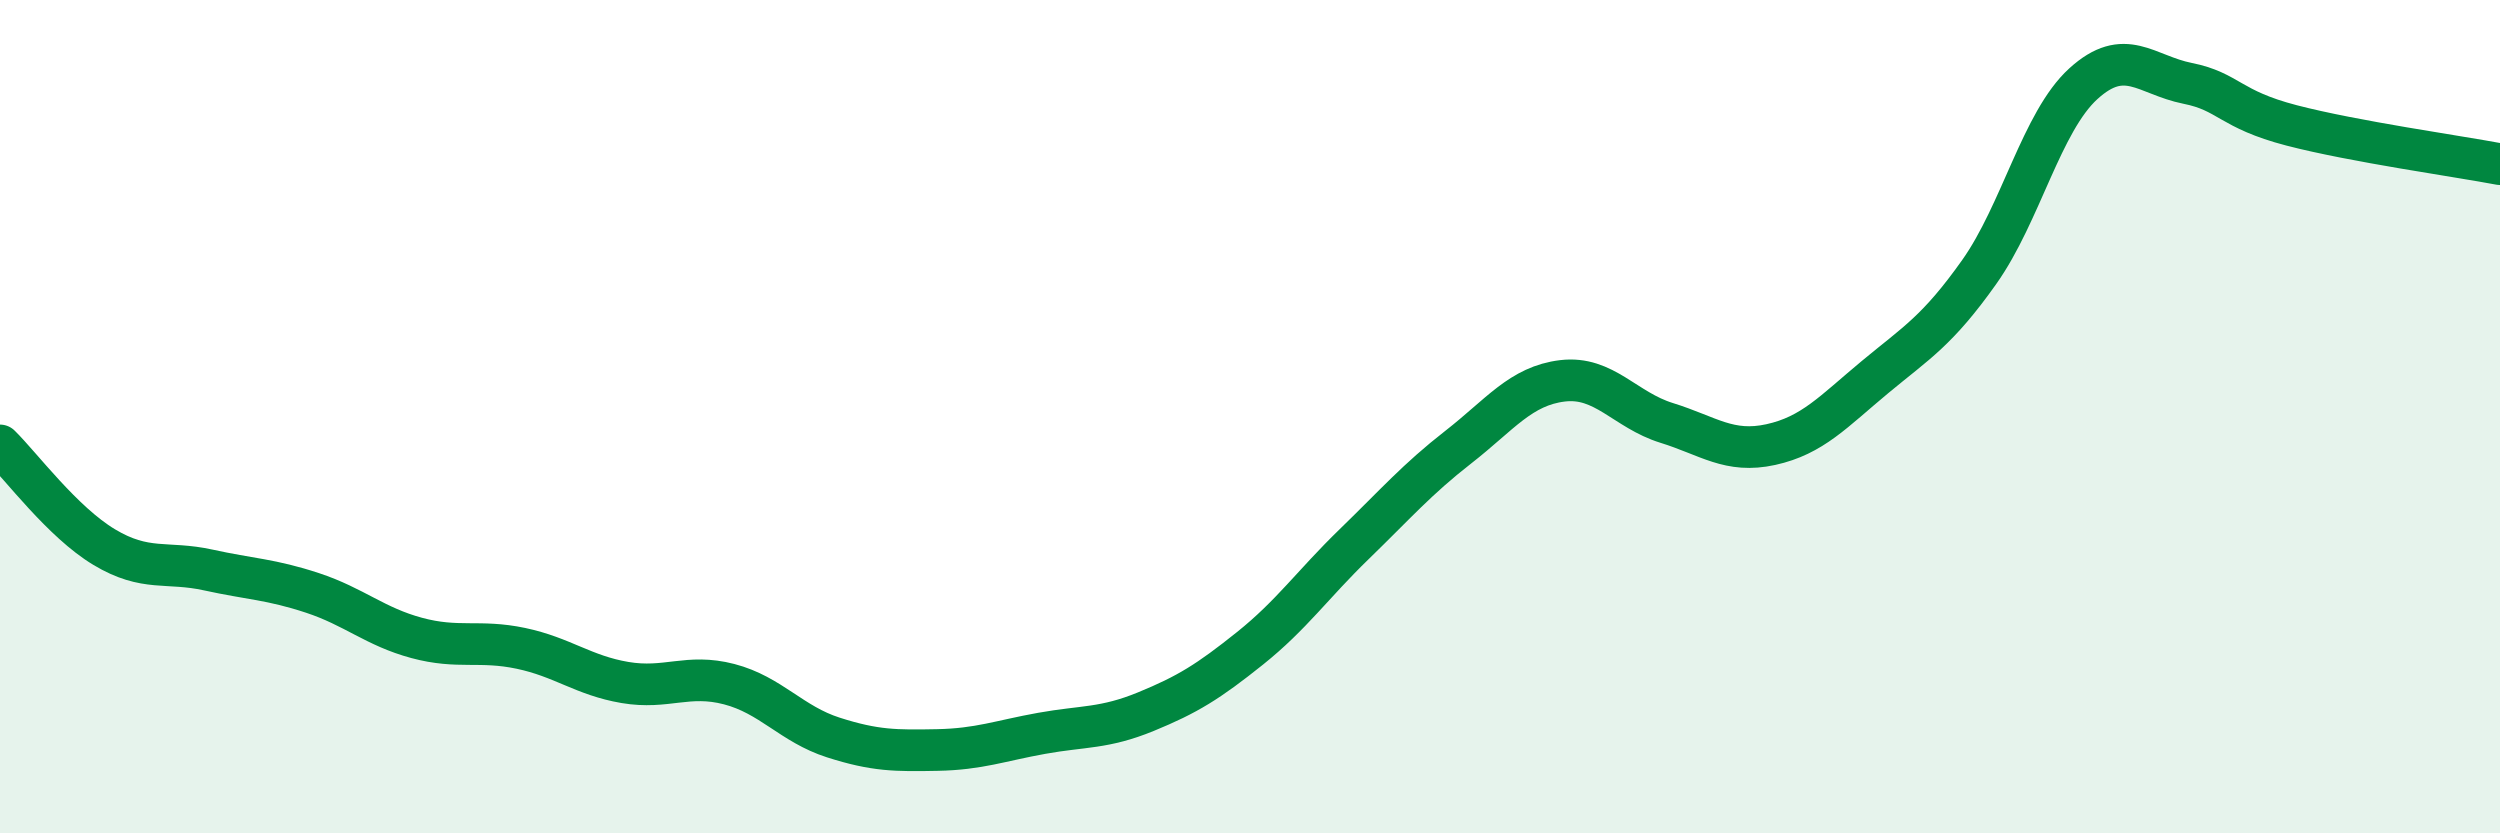
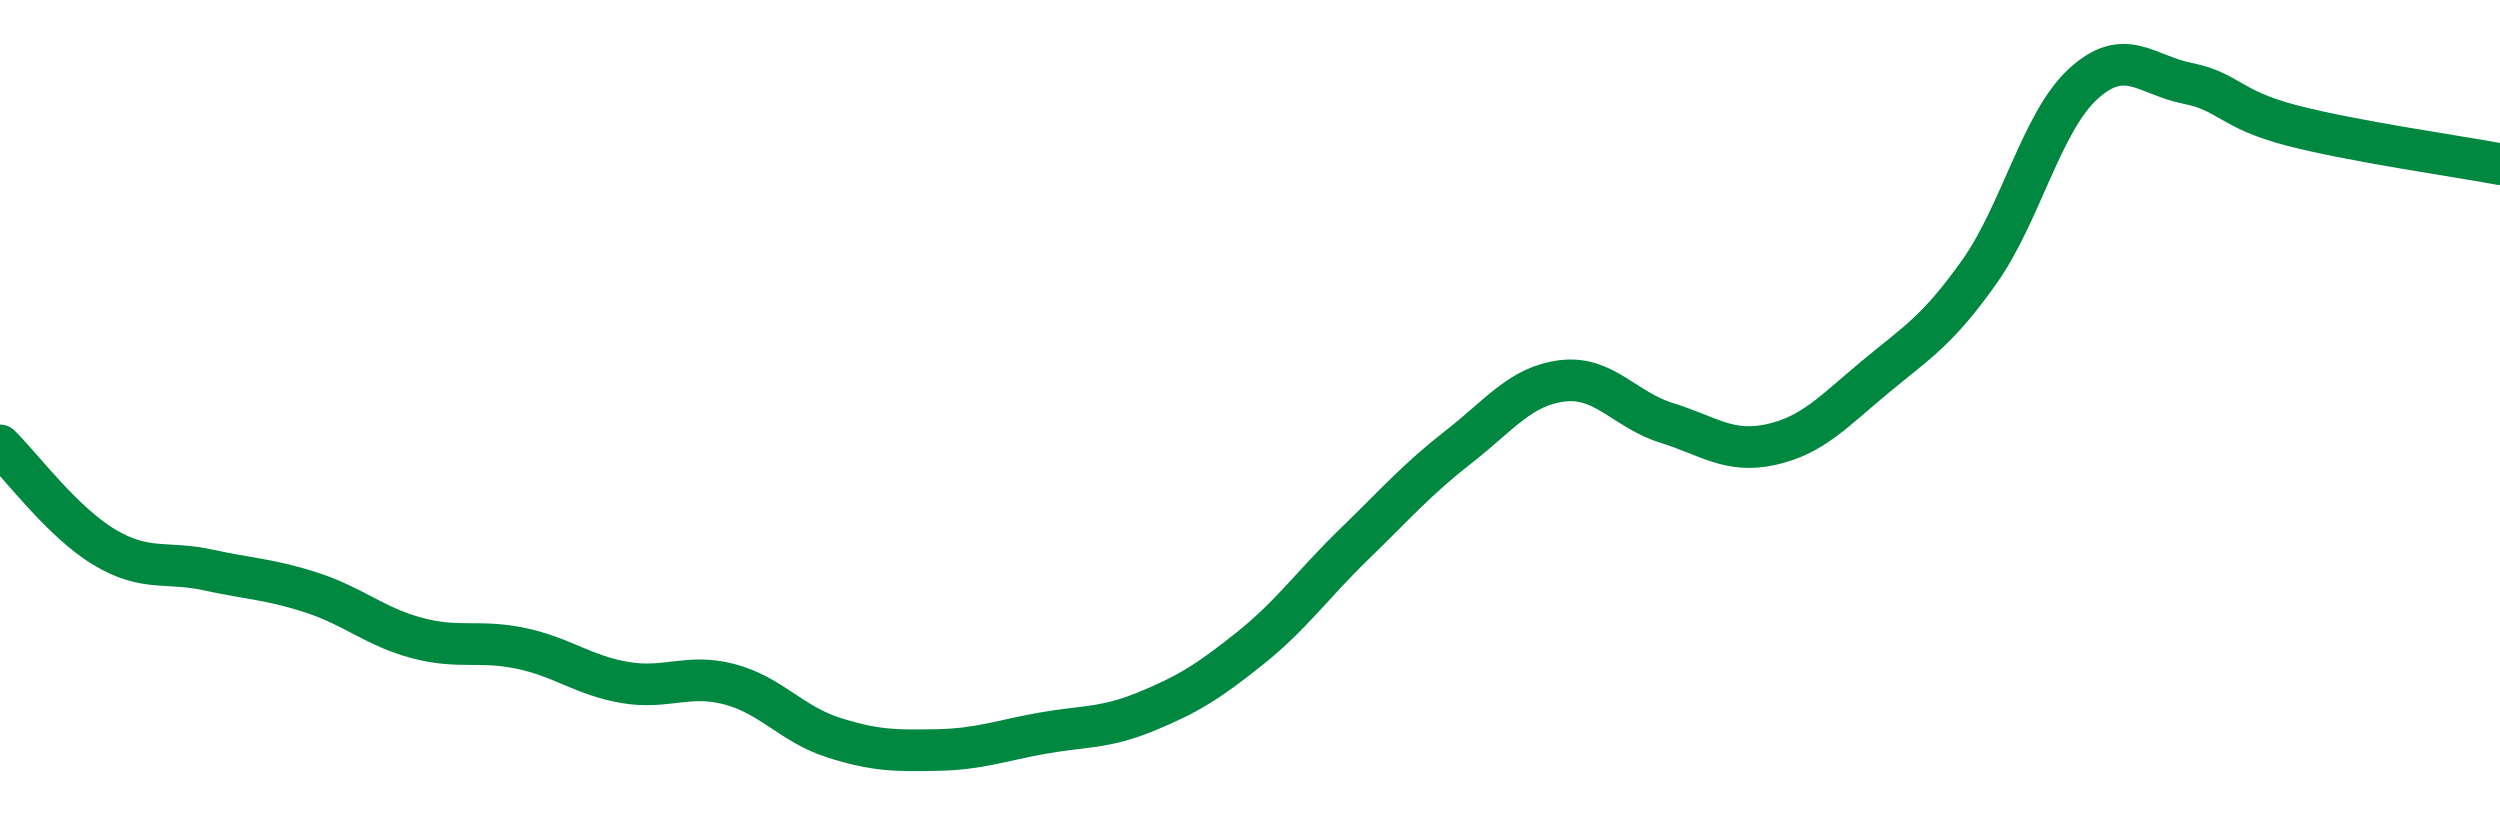
<svg xmlns="http://www.w3.org/2000/svg" width="60" height="20" viewBox="0 0 60 20">
-   <path d="M 0,10.69 C 0.5,11.18 1.5,12.53 2.5,13.13 C 3.5,13.73 4,13.46 5,13.68 C 6,13.9 6.5,13.9 7.5,14.23 C 8.5,14.56 9,15.04 10,15.31 C 11,15.58 11.5,15.35 12.5,15.56 C 13.5,15.77 14,16.21 15,16.38 C 16,16.55 16.5,16.16 17.5,16.42 C 18.5,16.68 19,17.38 20,17.7 C 21,18.02 21.5,18.02 22.5,18 C 23.5,17.98 24,17.78 25,17.6 C 26,17.42 26.5,17.49 27.5,17.08 C 28.5,16.67 29,16.36 30,15.56 C 31,14.76 31.5,14.03 32.5,13.06 C 33.5,12.09 34,11.51 35,10.73 C 36,9.95 36.5,9.26 37.5,9.14 C 38.5,9.02 39,9.84 40,10.15 C 41,10.46 41.5,10.89 42.5,10.67 C 43.5,10.45 44,9.88 45,9.05 C 46,8.22 46.5,7.94 47.5,6.53 C 48.5,5.12 49,2.92 50,2.01 C 51,1.1 51.5,1.8 52.5,2 C 53.5,2.2 53.5,2.62 55,3.01 C 56.5,3.4 59,3.75 60,3.94L60 20L0 20Z" fill="#008740" opacity="0.1" stroke-linecap="round" stroke-linejoin="round" />
  <path d="M 0,10.69 C 0.5,11.18 1.5,12.53 2.5,13.13 C 3.5,13.73 4,13.46 5,13.68 C 6,13.9 6.5,13.9 7.5,14.23 C 8.5,14.56 9,15.04 10,15.31 C 11,15.58 11.5,15.35 12.5,15.56 C 13.5,15.77 14,16.21 15,16.38 C 16,16.55 16.5,16.16 17.5,16.42 C 18.5,16.68 19,17.38 20,17.7 C 21,18.02 21.5,18.02 22.5,18 C 23.5,17.98 24,17.78 25,17.6 C 26,17.42 26.5,17.49 27.5,17.08 C 28.5,16.67 29,16.36 30,15.56 C 31,14.76 31.5,14.03 32.5,13.06 C 33.5,12.09 34,11.51 35,10.73 C 36,9.95 36.5,9.26 37.5,9.14 C 38.5,9.02 39,9.84 40,10.15 C 41,10.46 41.5,10.89 42.5,10.67 C 43.5,10.45 44,9.88 45,9.05 C 46,8.22 46.5,7.94 47.5,6.53 C 48.5,5.12 49,2.92 50,2.01 C 51,1.1 51.5,1.8 52.5,2 C 53.5,2.2 53.5,2.62 55,3.01 C 56.5,3.4 59,3.75 60,3.94" stroke="#008740" stroke-width="1" fill="none" stroke-linecap="round" stroke-linejoin="round" />
</svg>